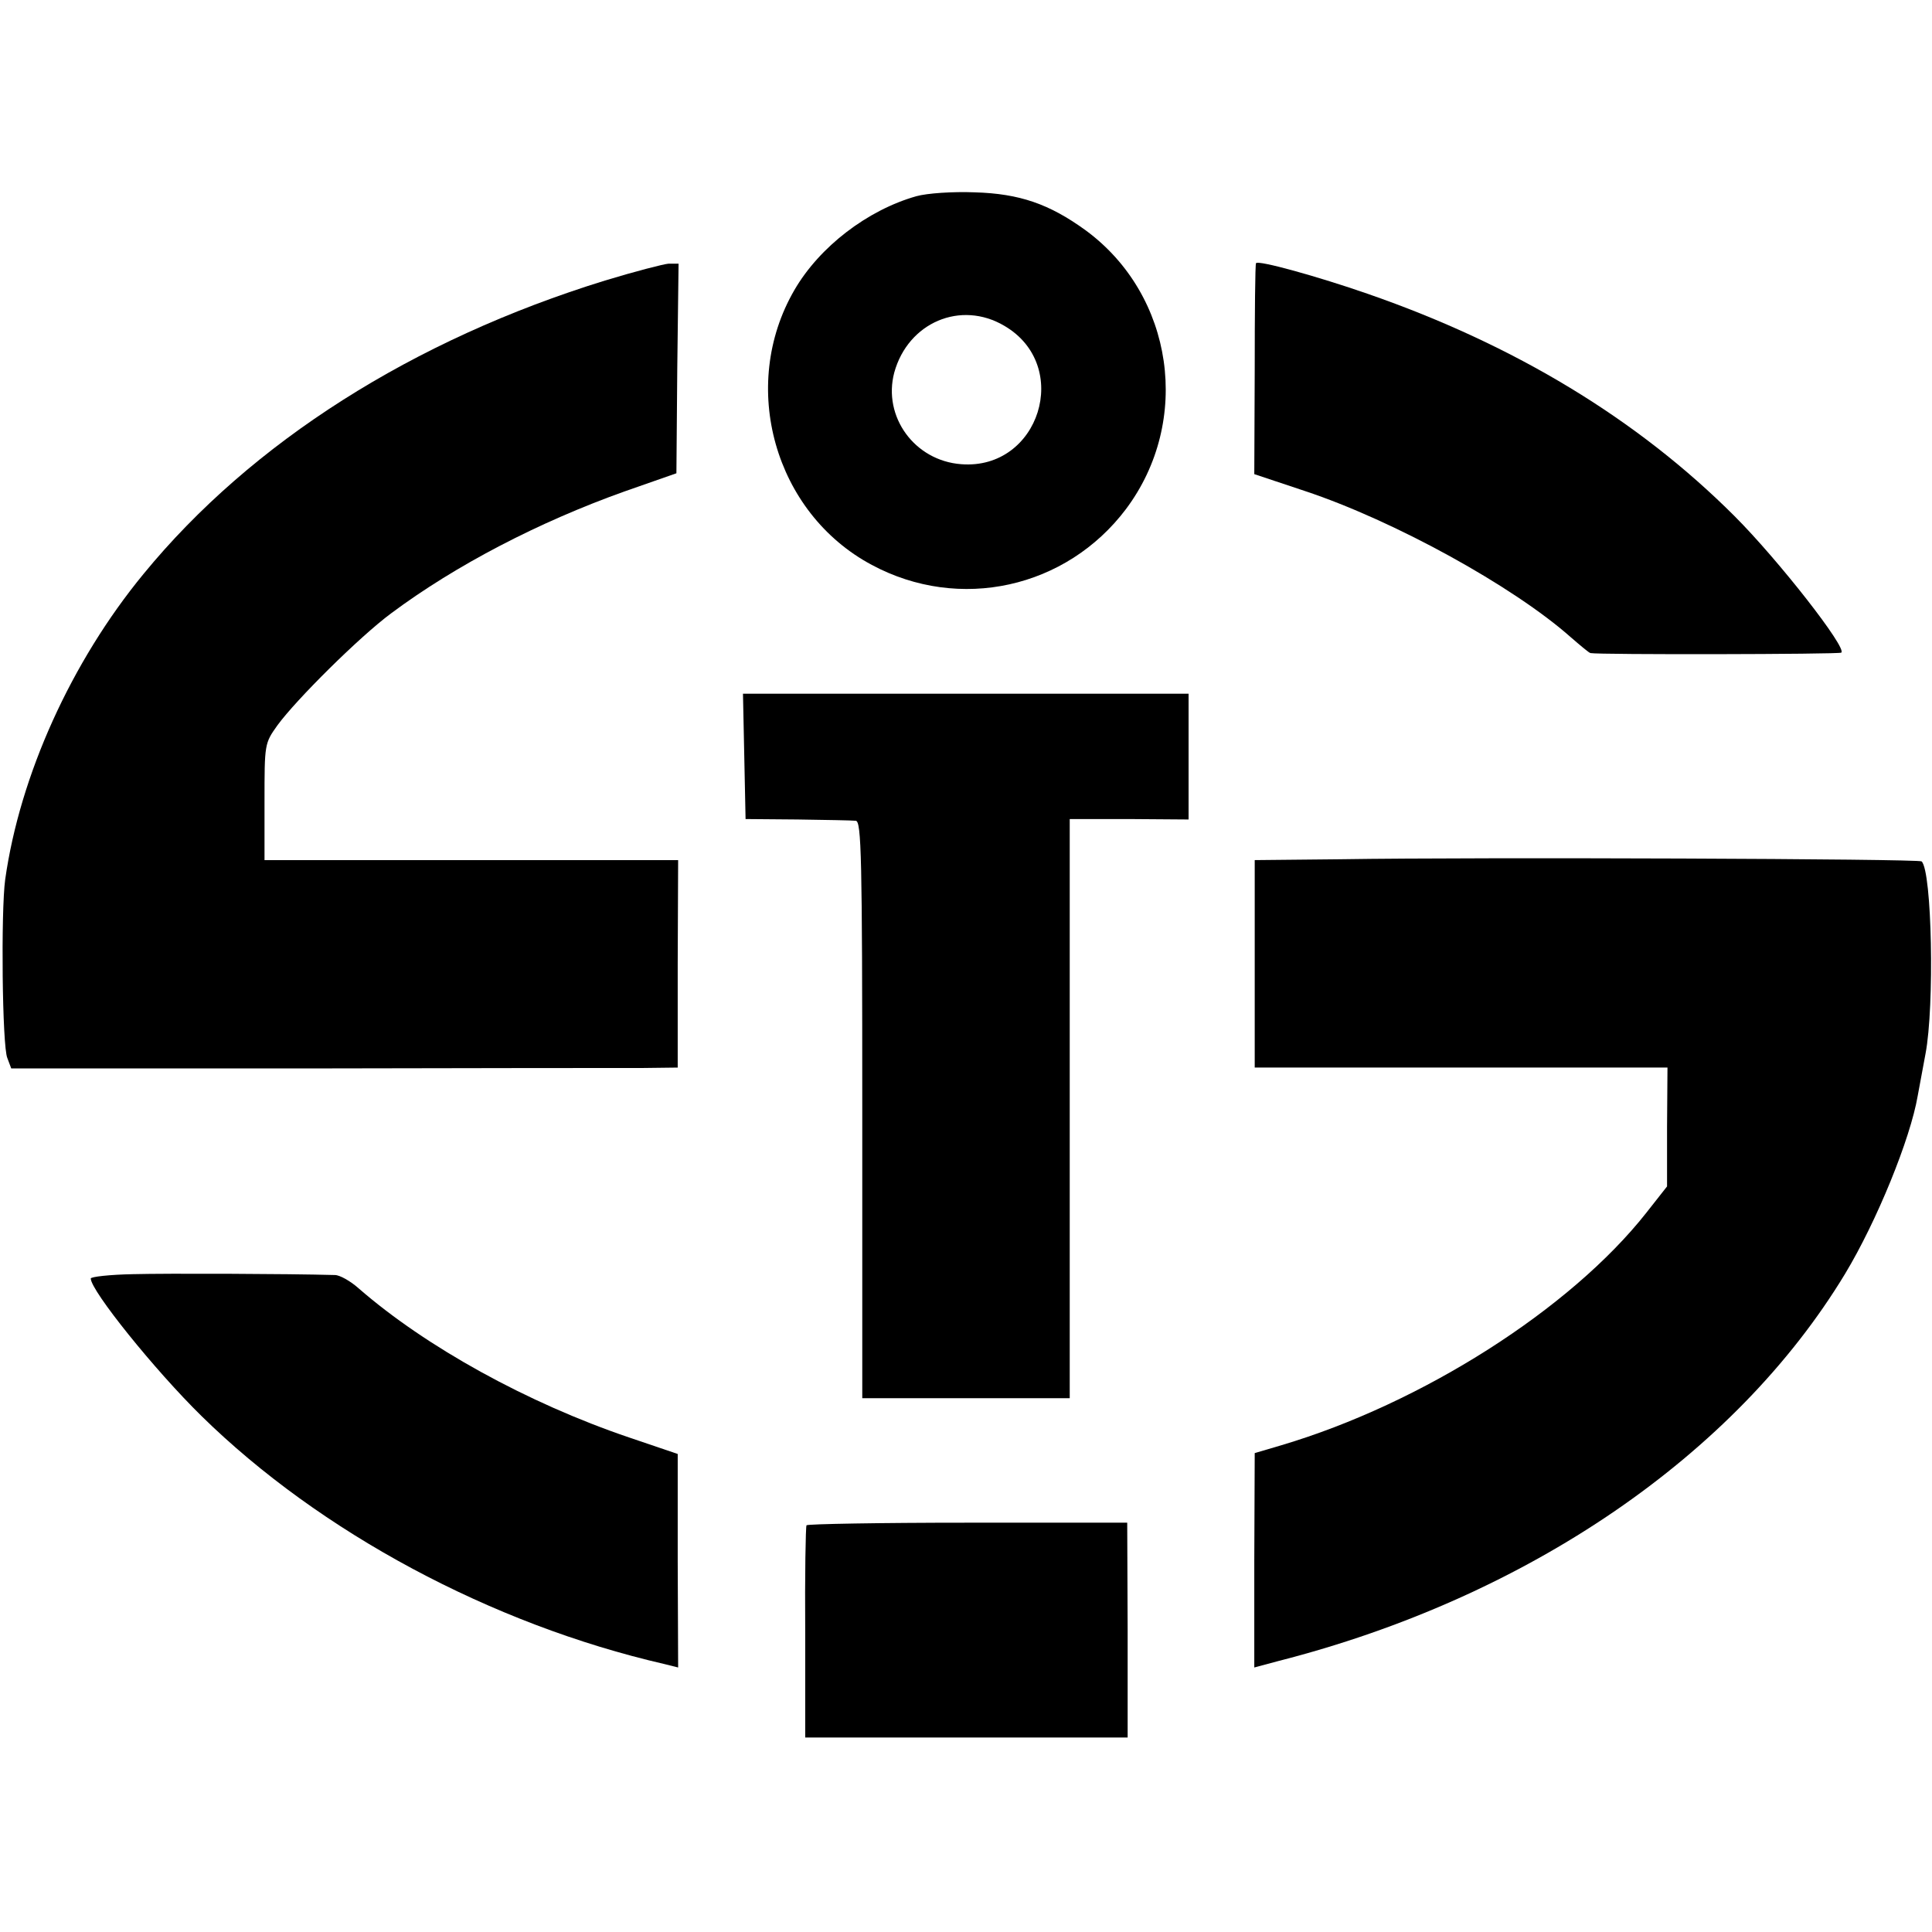
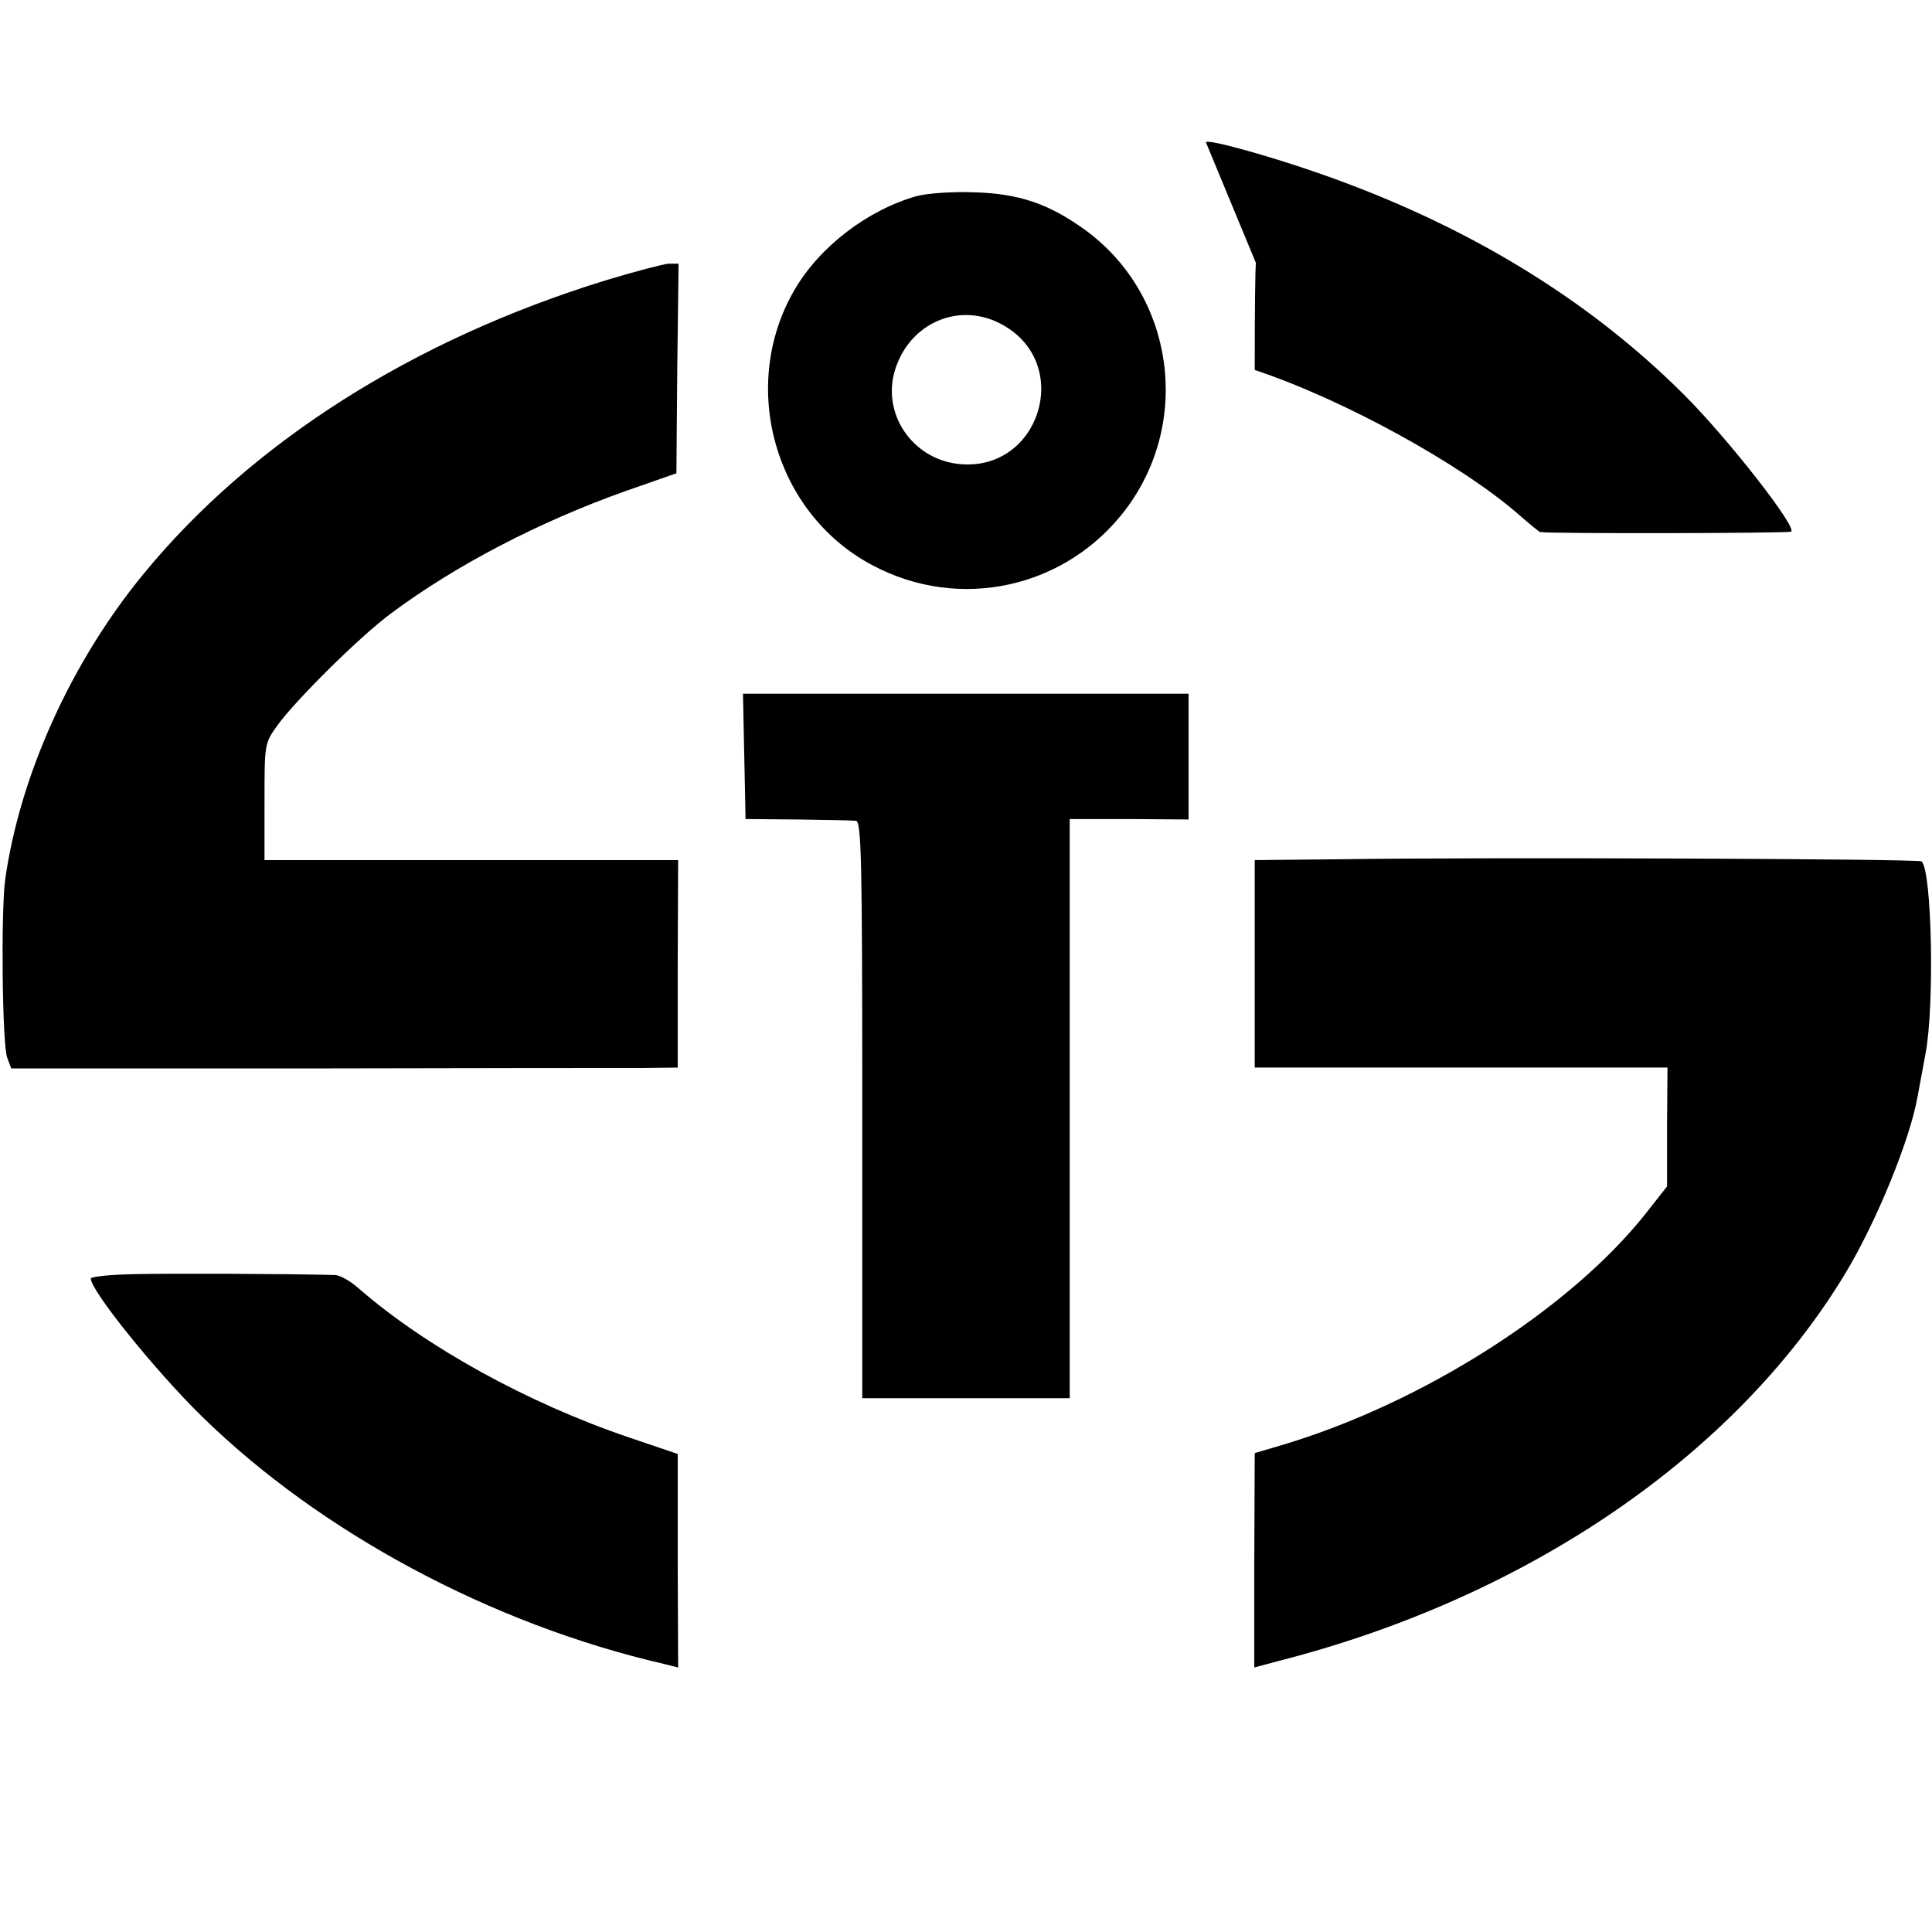
<svg xmlns="http://www.w3.org/2000/svg" version="1.0" width="447pt" height="447pt" viewBox="0 0 447 447" preserveAspectRatio="xMidYMid meet">
  <g transform="translate(0,447) scale(0.1,-0.1)" fill="#000000" stroke="none">
    <path d="M2120 4016 c-113 -32 -224 -117 -282 -217 -129 -222 -46 -516 179 -636 203 -109 450 -54 588 129 153 204 111 495 -93 645 -84 61 -153 85 -257 88 -50 2 -110 -2 -135 -9z m204 -300 c157 -92 81 -334 -100 -320 -108 8 -182 110 -155 212 32 116 154 168 255 108z" />
-     <path d="M2906 3861 c-2 -3 -3 -115 -3 -247 l-1 -241 117 -39 c205 -68 482 -220 616 -339 22 -19 42 -36 45 -36 17 -4 573 -3 580 1 15 9 -145 214 -247 316 -224 224 -508 396 -848 514 -115 40 -255 79 -259 71z" />
+     <path d="M2906 3861 c-2 -3 -3 -115 -3 -247 c205 -68 482 -220 616 -339 22 -19 42 -36 45 -36 17 -4 573 -3 580 1 15 9 -145 214 -247 316 -224 224 -508 396 -848 514 -115 40 -255 79 -259 71z" />
    <path d="M1400 3821 c-444 -137 -818 -374 -1068 -679 -167 -203 -286 -466 -320 -707 -10 -73 -7 -386 5 -413 l9 -24 690 0 c379 1 726 1 770 1 l82 1 0 240 1 240 -479 0 -478 0 0 135 c0 134 0 135 30 177 43 59 190 205 263 259 149 111 341 211 540 282 l120 42 2 243 3 242 -23 0 c-12 -1 -78 -18 -147 -39z" />
    <path d="M1722 2720 l3 -145 120 -1 c66 -1 127 -2 135 -3 13 -1 15 -82 15 -668 l0 -668 240 0 240 0 0 670 0 670 138 0 137 -1 0 146 0 145 -515 0 -516 0 3 -145z" />
    <path d="M3104 2482 l-201 -2 0 -240 0 -240 477 0 478 0 -1 -137 0 -138 -48 -61 c-175 -222 -518 -441 -845 -538 l-61 -18 -1 -248 0 -248 56 15 c576 147 1057 476 1311 896 73 121 151 312 168 412 3 17 11 60 18 97 21 110 15 422 -9 445 -6 6 -1025 10 -1342 5z" />
    <path d="M308 1522 c-54 -1 -98 -6 -98 -10 0 -28 148 -212 256 -318 274 -269 671 -482 1071 -574 l32 -8 -1 247 0 247 -112 38 c-236 80 -471 210 -626 345 -19 17 -44 31 -55 31 -110 3 -390 4 -467 2z" />
-     <path d="M1866 941 c-2 -3 -4 -115 -3 -248 l0 -243 373 0 373 0 0 248 -1 249 -369 0 c-203 0 -371 -3 -373 -6z" />
  </g>
</svg>